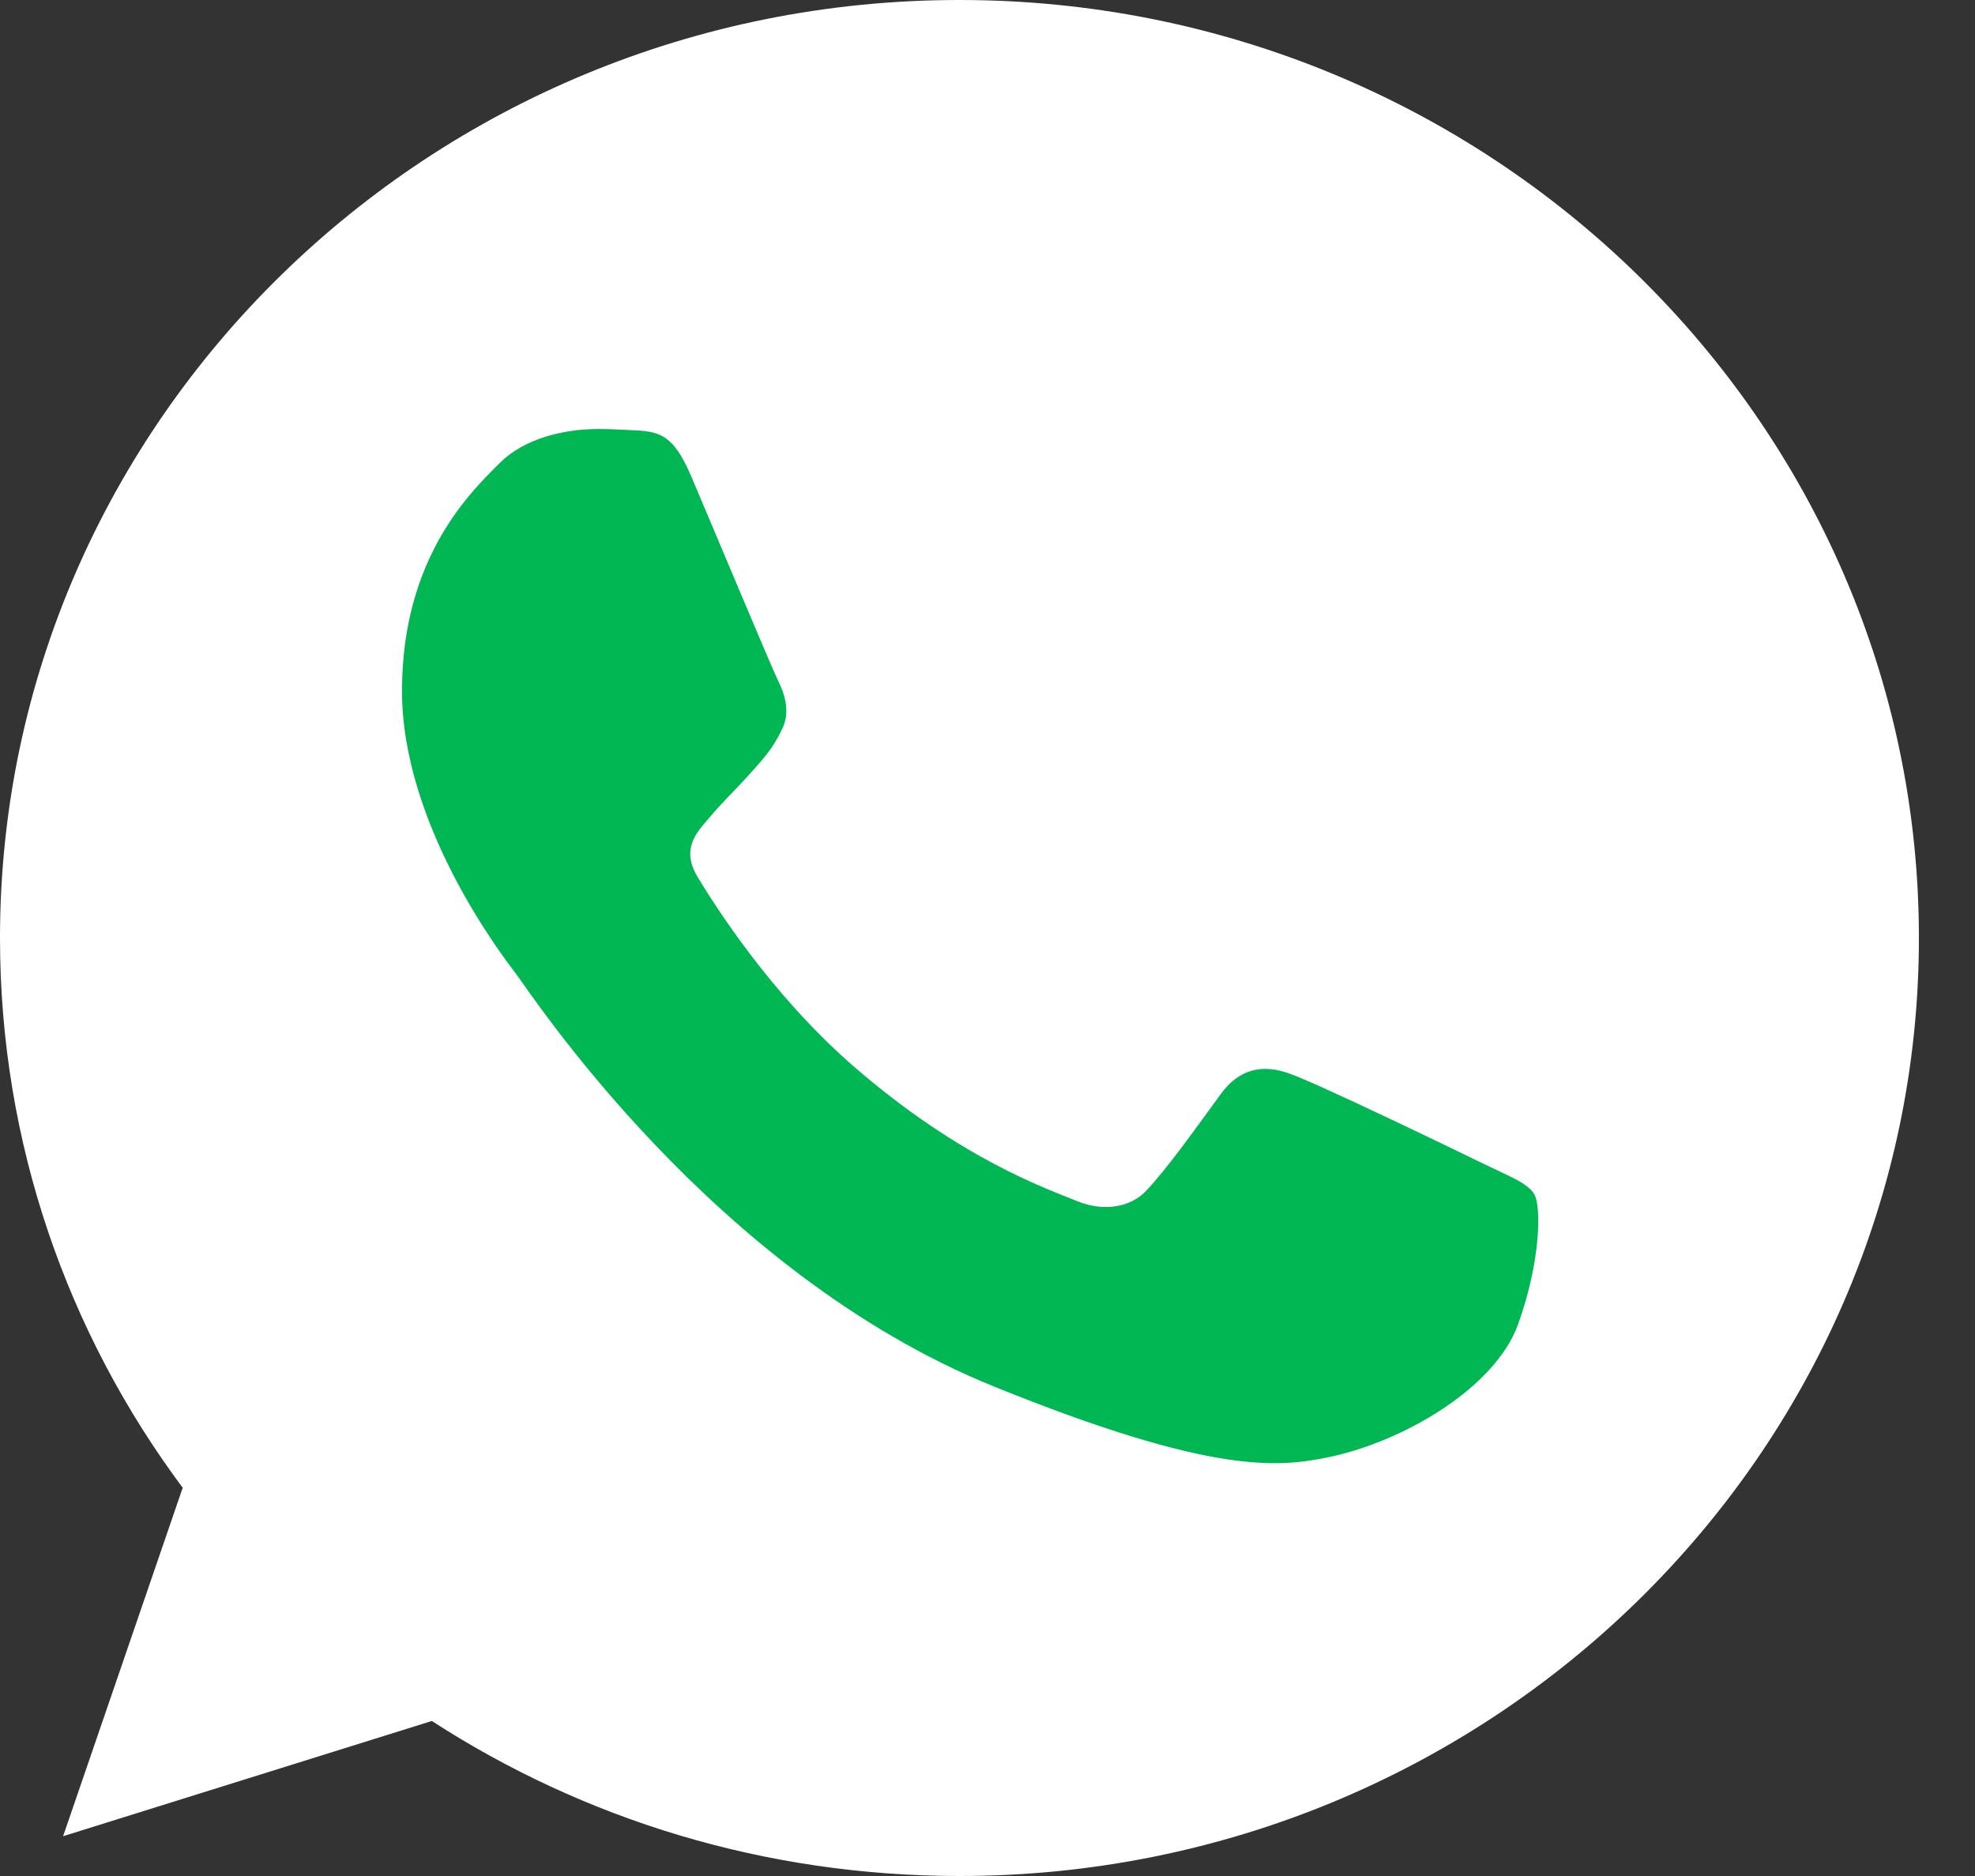
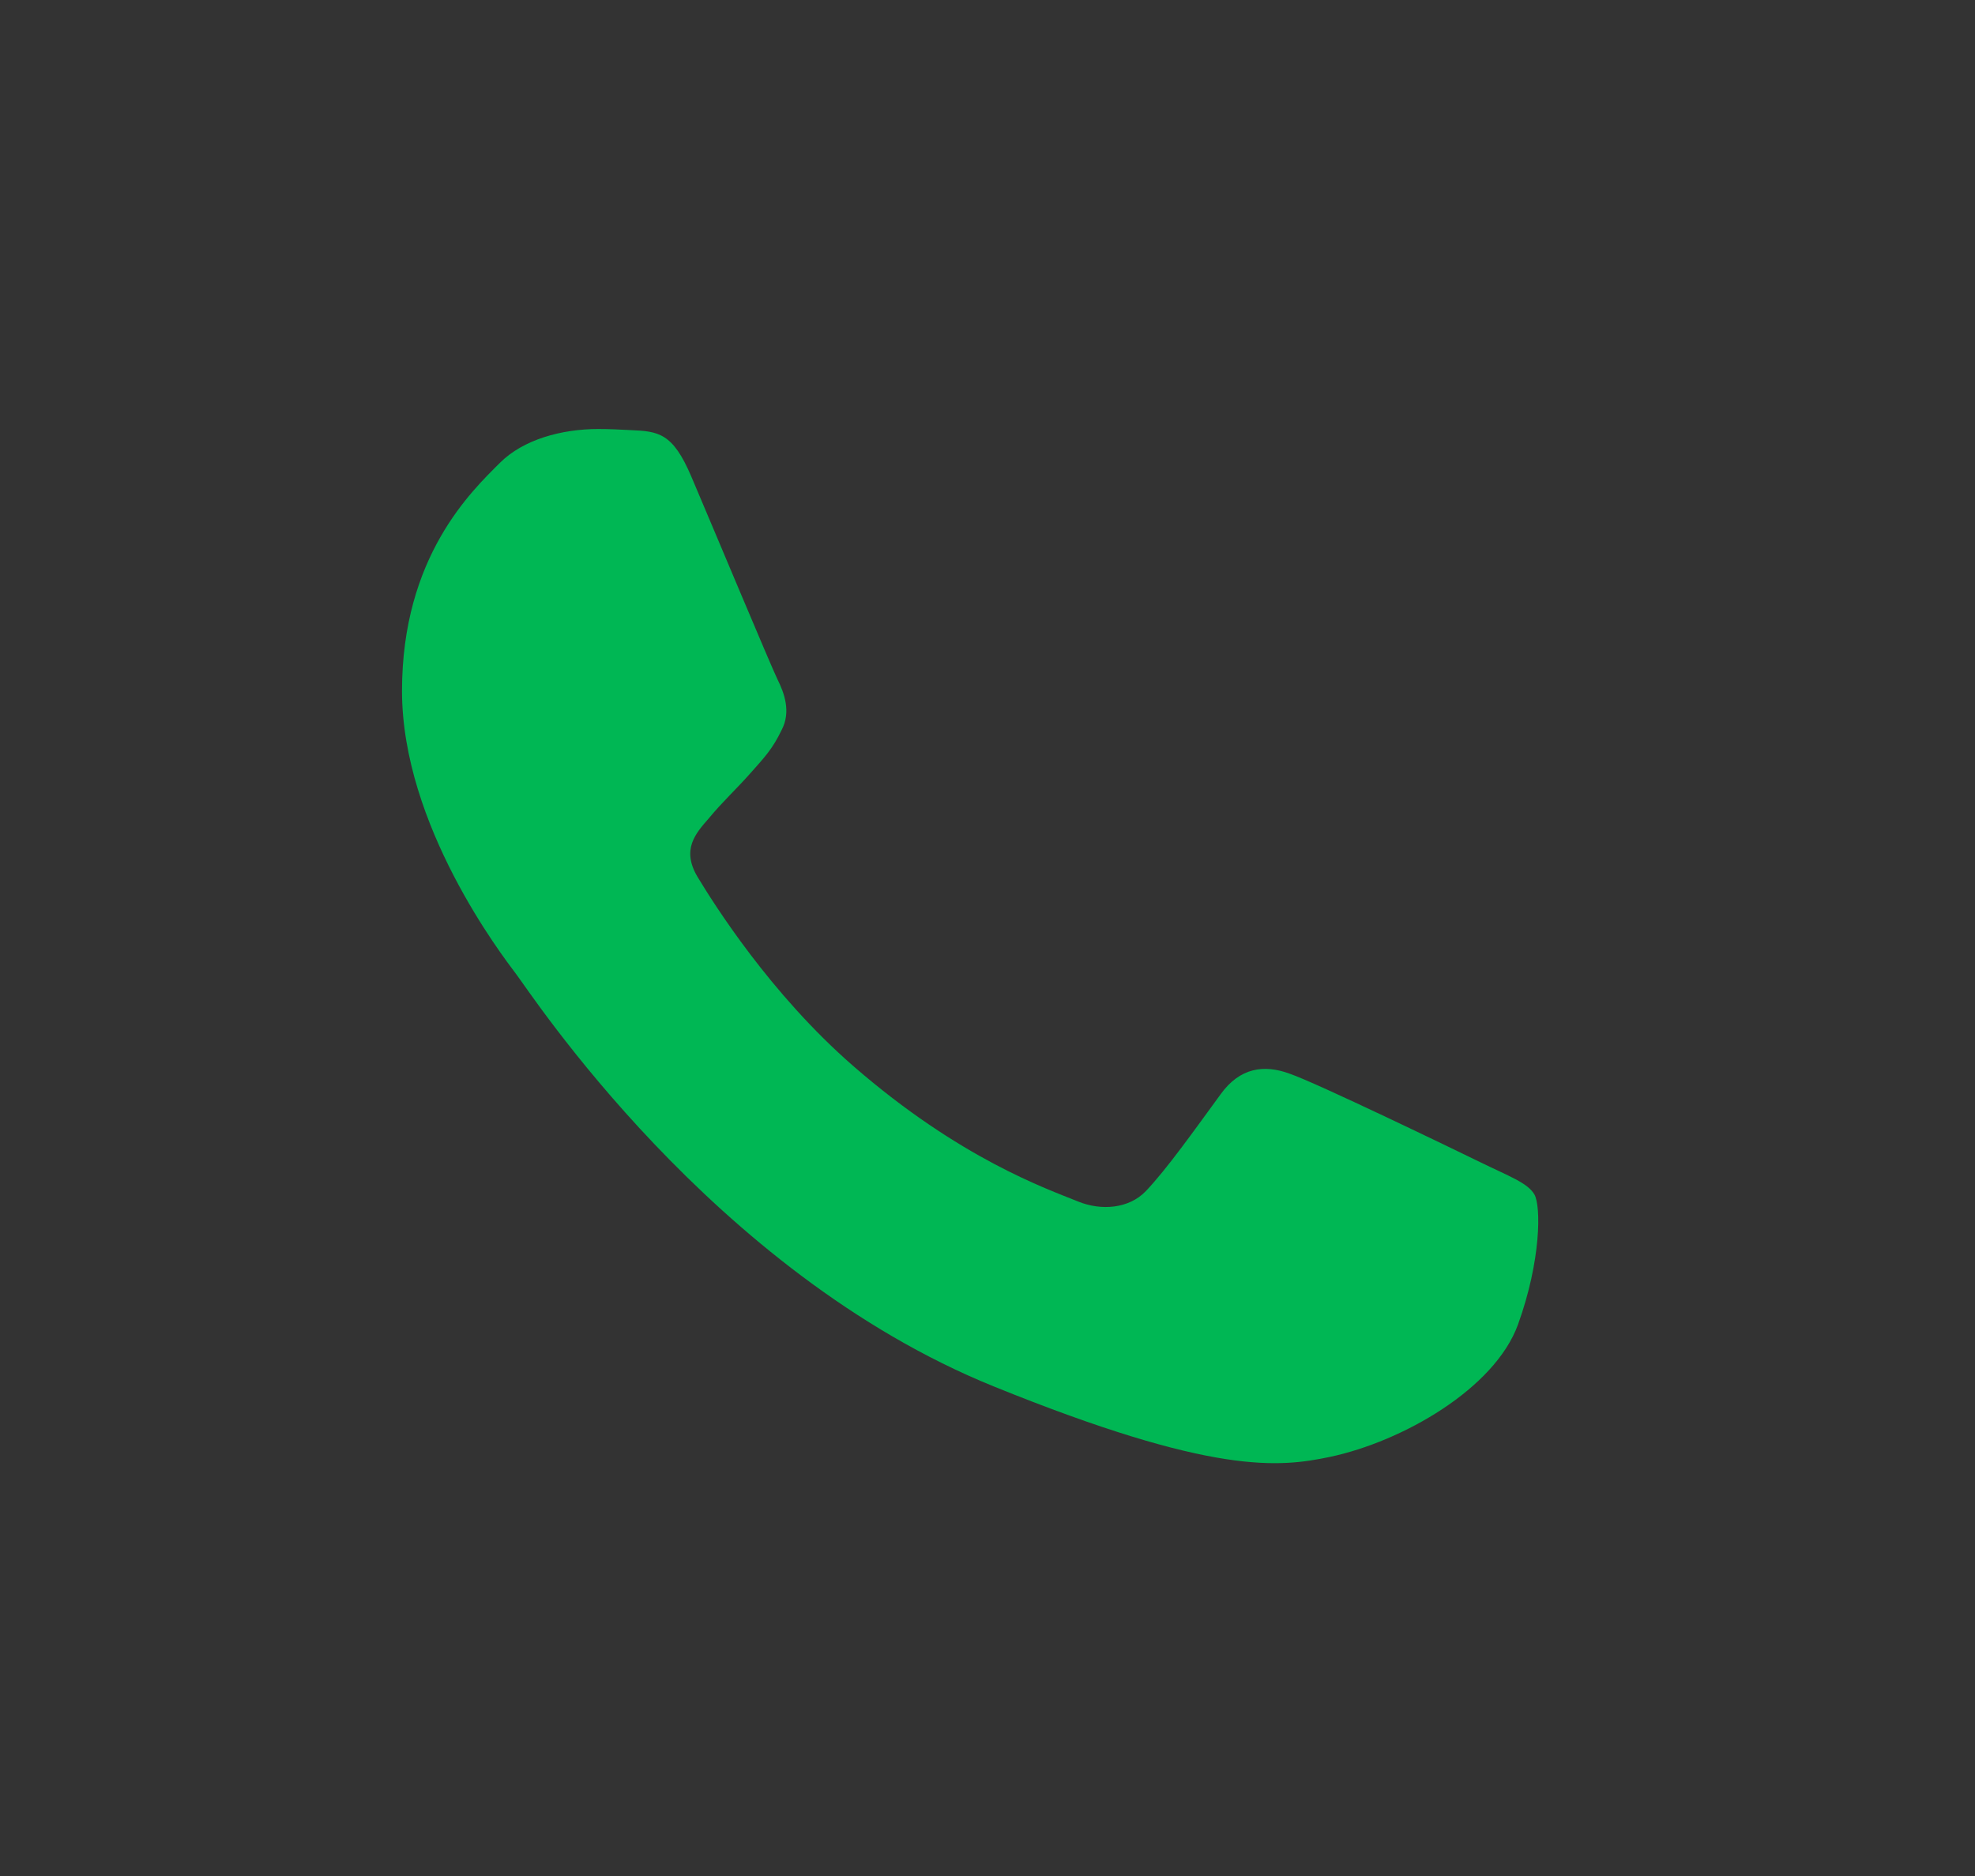
<svg xmlns="http://www.w3.org/2000/svg" width="20" height="19" viewBox="0 0 20 19" fill="none">
  <rect x="0" y="0" width="20" height="19" fill="#333333" stroke="none" />
-   <path d="M9.718 0H9.713C4.356 0 0 4.261 0 9.5C0 11.578 0.685 13.504 1.85 15.068L0.639 18.597L4.373 17.43C5.91 18.425 7.742 19 9.718 19C15.075 19 19.432 14.738 19.432 9.5C19.432 4.262 15.075 0 9.718 0Z" fill="white" />
  <path d="M15.372 13.415C15.137 14.062 14.207 14.599 13.465 14.756C12.957 14.861 12.294 14.946 10.062 14.041C7.207 12.884 5.368 10.047 5.225 9.863C5.087 9.679 4.071 8.361 4.071 6.998C4.071 5.635 4.779 4.971 5.064 4.686C5.299 4.452 5.686 4.345 6.058 4.345C6.178 4.345 6.286 4.351 6.383 4.356C6.669 4.368 6.812 4.384 7 4.825C7.235 5.377 7.805 6.74 7.873 6.88C7.943 7.02 8.012 7.21 7.915 7.394C7.824 7.584 7.743 7.669 7.6 7.83C7.457 7.992 7.321 8.115 7.177 8.289C7.046 8.439 6.898 8.601 7.063 8.88C7.228 9.153 7.799 10.064 8.64 10.796C9.724 11.739 10.604 12.041 10.918 12.169C11.152 12.264 11.432 12.242 11.603 12.064C11.82 11.835 12.089 11.454 12.362 11.081C12.556 10.812 12.802 10.779 13.059 10.874C13.322 10.963 14.71 11.634 14.995 11.773C15.28 11.913 15.469 11.979 15.538 12.097C15.606 12.214 15.606 12.767 15.372 13.415Z" fill="#00B754" />
</svg>